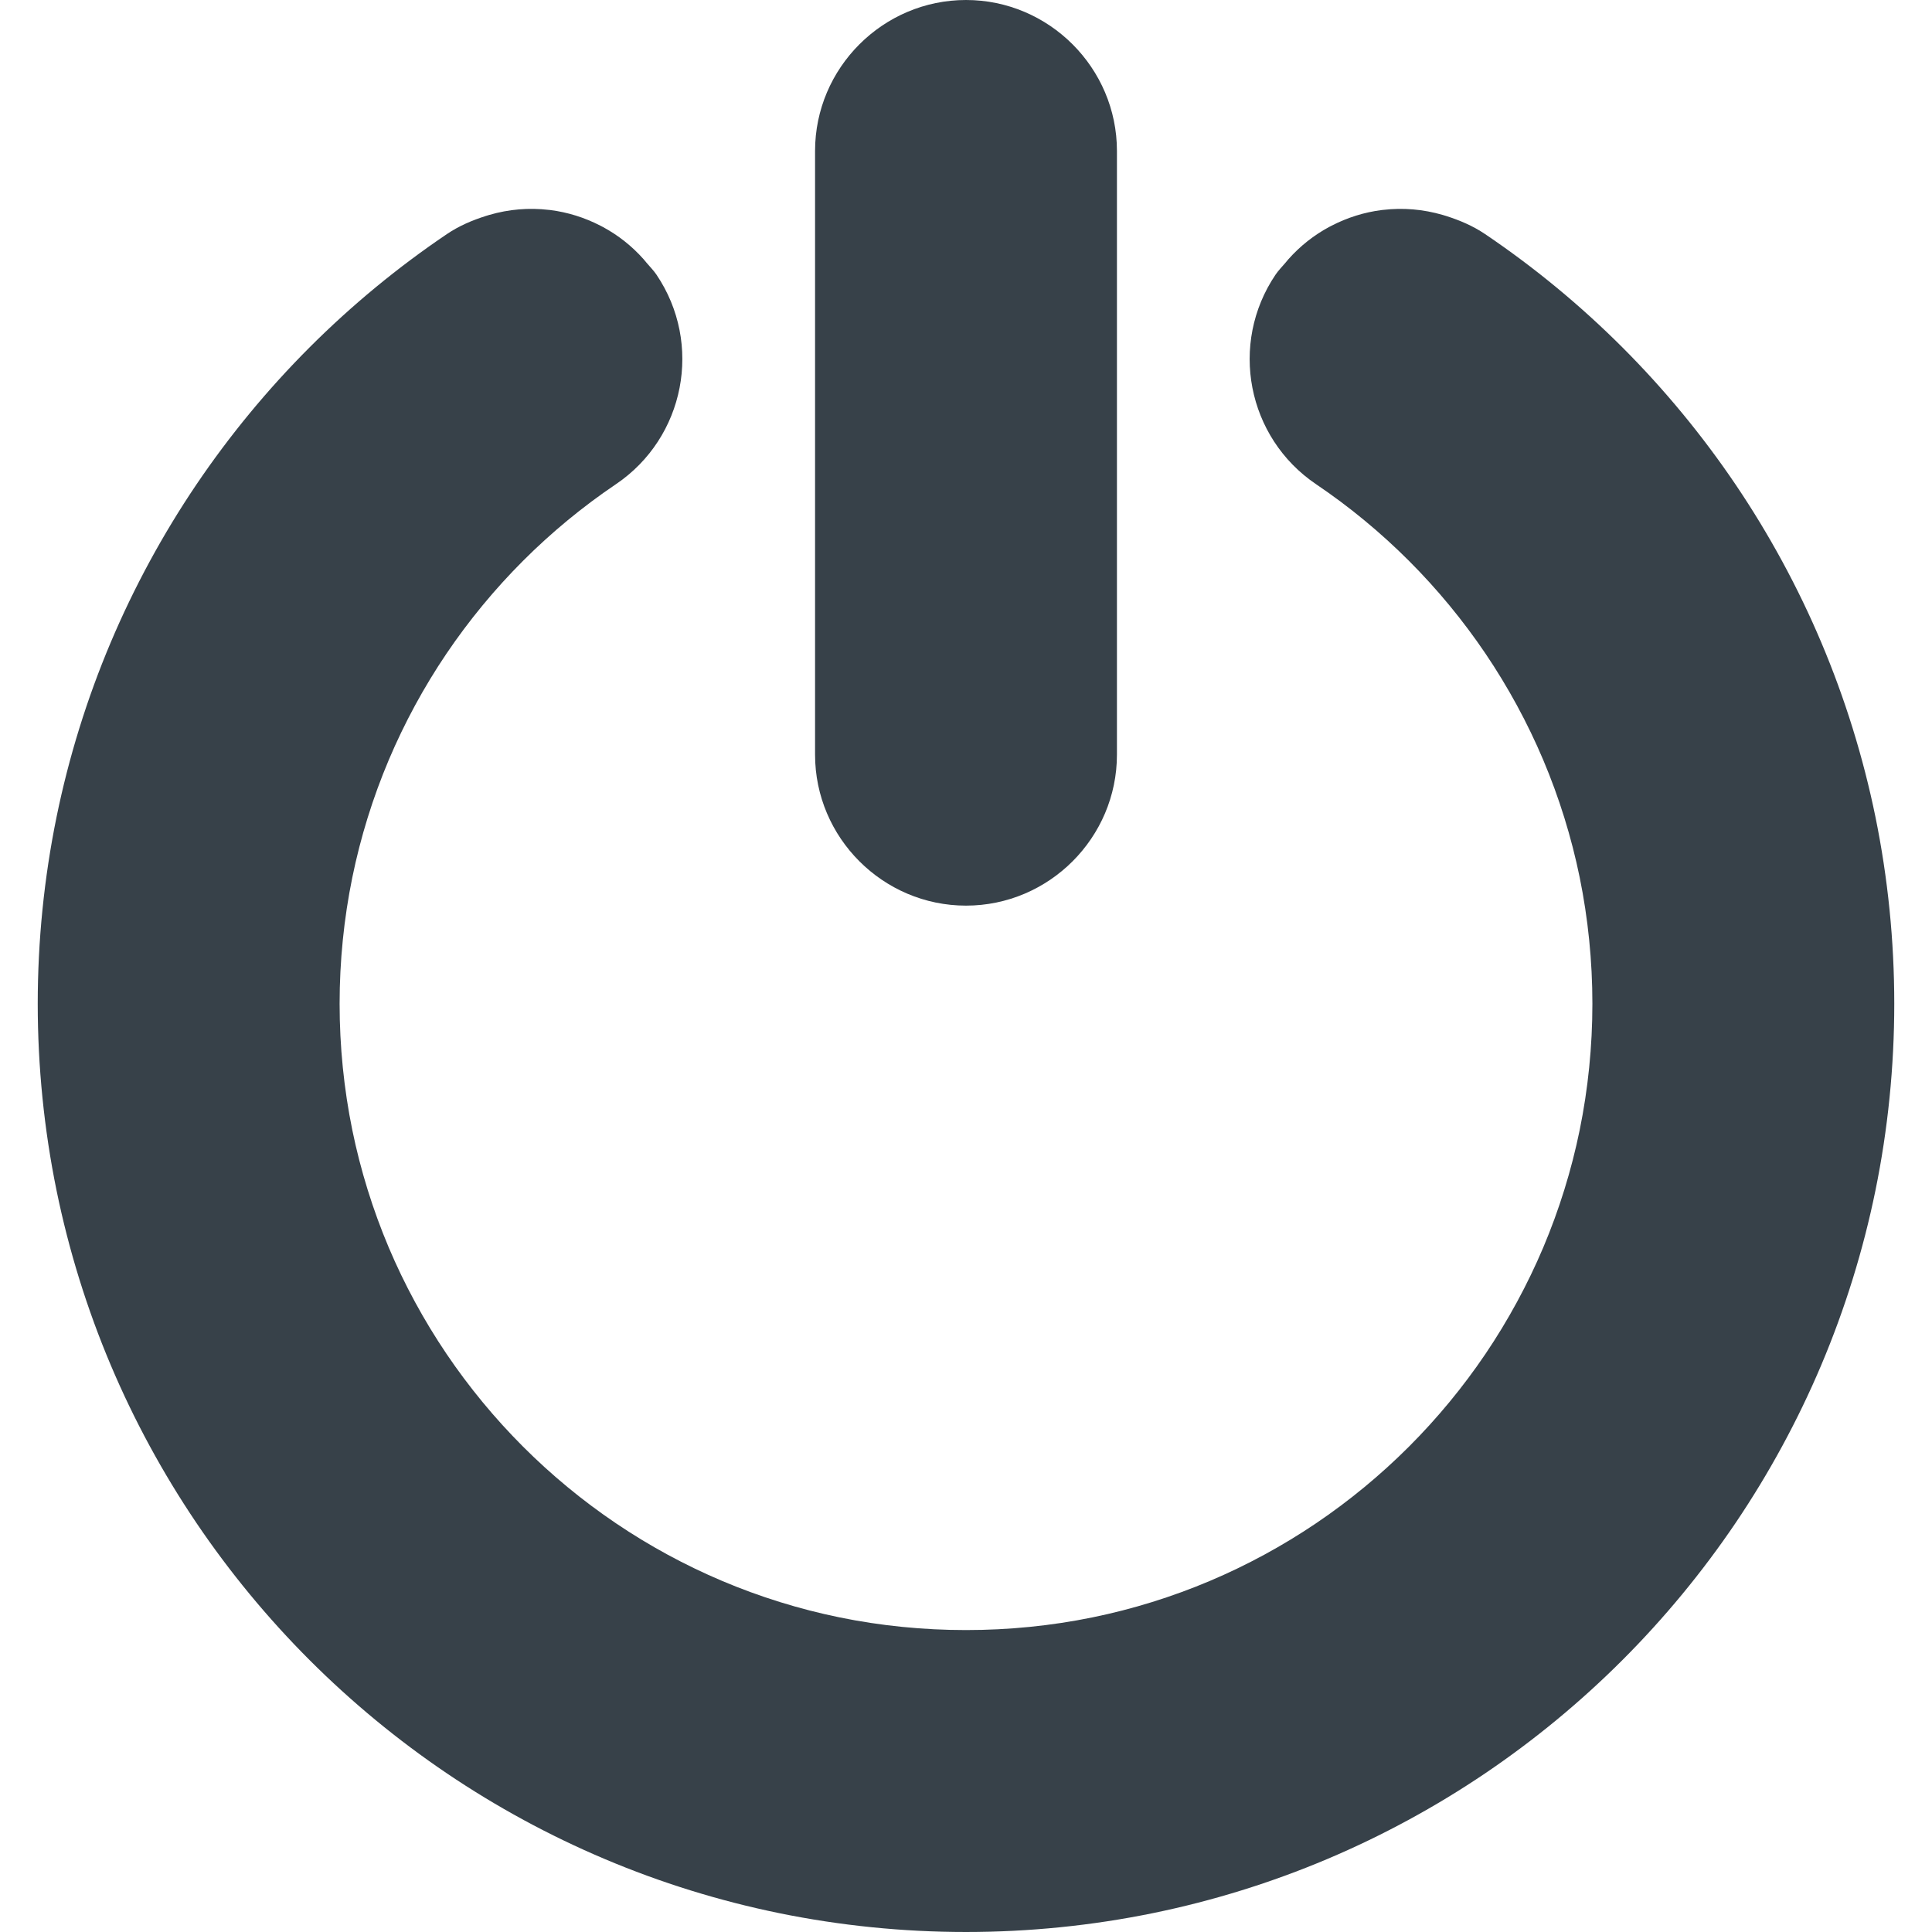
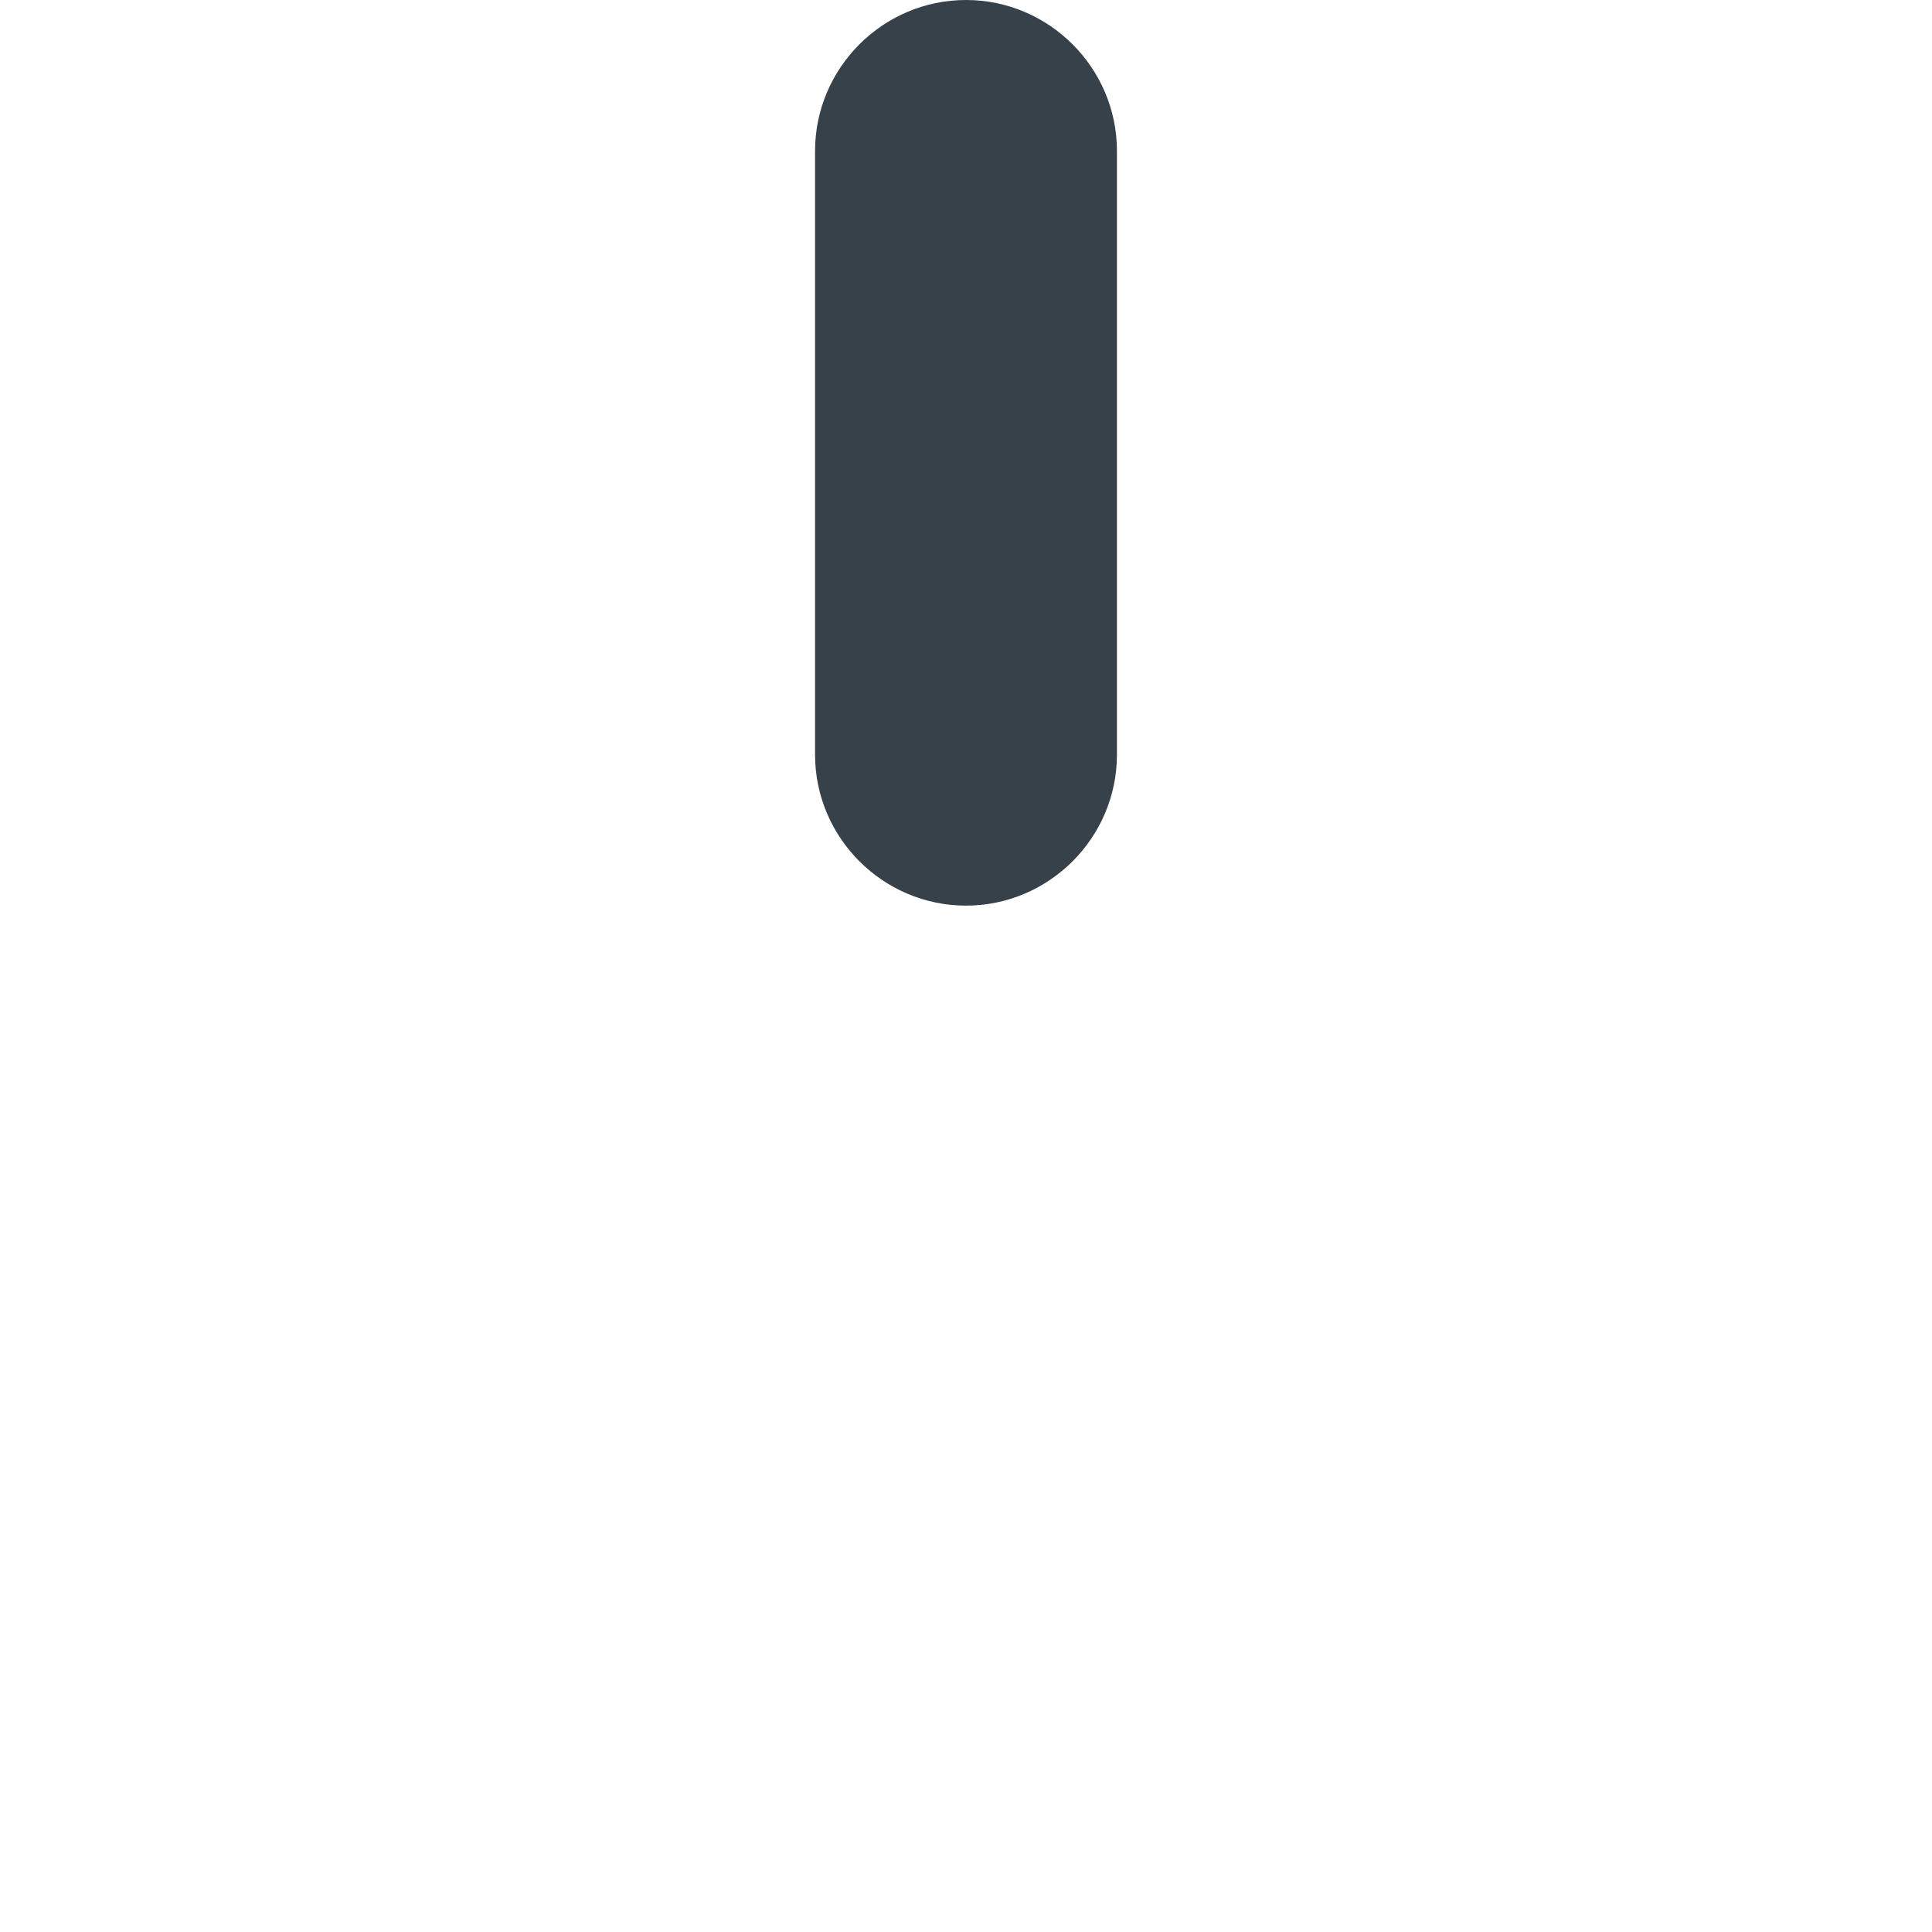
<svg xmlns="http://www.w3.org/2000/svg" version="1.1" id="_x31_0" x="0px" y="0px" viewBox="0 0 512 512" style="enable-background:new 0 0 512 512;" xml:space="preserve">
  <style type="text/css">
	.st0{fill:#374149;}
</style>
  <g>
-     <path class="st0" d="M497.004,216.457c-3.238-15.808-8.066-31.363-14.355-46.23c-6.172-14.594-13.805-28.652-22.688-41.801   c-8.801-13.023-18.898-25.262-30.015-36.378c-11.126-11.126-23.363-21.223-36.379-30.012c-3.254-2.199-6.75-3.664-10.309-4.797   c-0.297-0.098-0.598-0.184-0.894-0.27c-5.211-1.523-10.558-1.961-15.824-1.344c-0.118,0.016-0.234,0.02-0.352,0.035   c-4.644,0.586-9.121,1.992-13.312,4.157c-0.219,0.113-0.438,0.222-0.657,0.339c-4.003,2.161-7.636,5.008-10.785,8.547   c-0.262,0.297-0.508,0.61-0.762,0.914c-0.883,1.055-1.855,2.008-2.641,3.172c-12.367,18.305-7.55,43.172,10.754,55.539   c8.798,5.938,17.07,12.766,24.598,20.293c7.515,7.516,14.343,15.794,20.289,24.59c5.992,8.867,11.141,18.351,15.301,28.183   c4.226,10,7.477,20.469,9.656,31.102C420.863,243.442,422,254.711,422,266c0,11.285-1.137,22.558-3.371,33.492   c-2.179,10.641-5.43,21.11-9.652,31.102c-4.164,9.84-9.313,19.324-15.297,28.184c-5.954,8.808-12.782,17.082-20.297,24.598   c-7.528,7.527-15.801,14.355-24.602,20.301c-8.867,5.992-18.348,11.137-28.184,15.297c-9.992,4.226-20.457,7.477-31.102,9.652   c-21.875,4.477-45.117,4.477-66.992,0c-10.645-2.175-21.11-5.426-31.11-9.656c-9.828-4.156-19.309-9.301-28.179-15.297   c-8.798-5.942-17.07-12.77-24.598-20.297c-7.515-7.516-14.343-15.79-20.289-24.59c-5.992-8.867-11.141-18.351-15.301-28.179   c-4.226-10.004-7.477-20.473-9.656-31.106C91.137,288.558,90,277.285,90,266c0-11.289,1.137-22.558,3.371-33.492   c2.179-10.645,5.43-21.114,9.652-31.102c4.164-9.844,9.313-19.328,15.297-28.188c5.954-8.804,12.782-17.082,20.297-24.598   c7.528-7.527,15.801-14.355,24.598-20.293c18.304-12.367,23.121-37.234,10.754-55.539c-0.786-1.16-1.754-2.109-2.633-3.16   c-0.258-0.309-0.508-0.629-0.774-0.93c-3.145-3.535-6.778-6.379-10.778-8.539c-0.222-0.121-0.445-0.234-0.671-0.351   c-4.188-2.157-8.657-3.558-13.294-4.149c-0.129-0.015-0.258-0.023-0.386-0.035c-5.258-0.617-10.594-0.179-15.793,1.34   c-0.301,0.09-0.602,0.176-0.902,0.274c-3.558,1.133-7.055,2.598-10.305,4.797c-13.016,8.789-25.254,18.886-36.379,30.012   c-11.117,11.117-21.214,23.355-30.023,36.386c-8.875,13.141-16.508,27.199-22.683,41.801   c-6.286,14.859-11.114,30.414-14.352,46.234C11.68,232.676,10,249.34,10,266c0,16.656,1.68,33.32,4.996,49.539   c3.238,15.812,8.066,31.363,14.355,46.234c6.172,14.59,13.805,28.648,22.688,41.801c8.801,13.019,18.898,25.262,30.015,36.375   c11.126,11.125,23.363,21.222,36.375,30.011c13.149,8.887,27.215,16.52,41.801,22.688c14.859,6.289,30.418,11.117,46.234,14.351   c16.207,3.317,32.871,5,49.535,5s33.328-1.683,49.535-5c15.816-3.234,31.375-8.062,46.23-14.348   c14.59-6.171,28.656-13.804,41.801-22.687c13.016-8.793,25.254-18.89,36.379-30.015c11.117-11.114,21.214-23.356,30.023-36.383   c8.875-13.145,16.508-27.203,22.683-41.805c6.286-14.859,11.114-30.41,14.352-46.23C500.32,299.32,502,282.656,502,266   C502,249.34,500.32,232.676,497.004,216.457z" />
    <path class="st0" d="M256,240c22,0,40-18,40-40V40c0-22-18-40-40-40s-40,18-40,40v160C216,222,234,240,256,240z" />
  </g>
</svg>